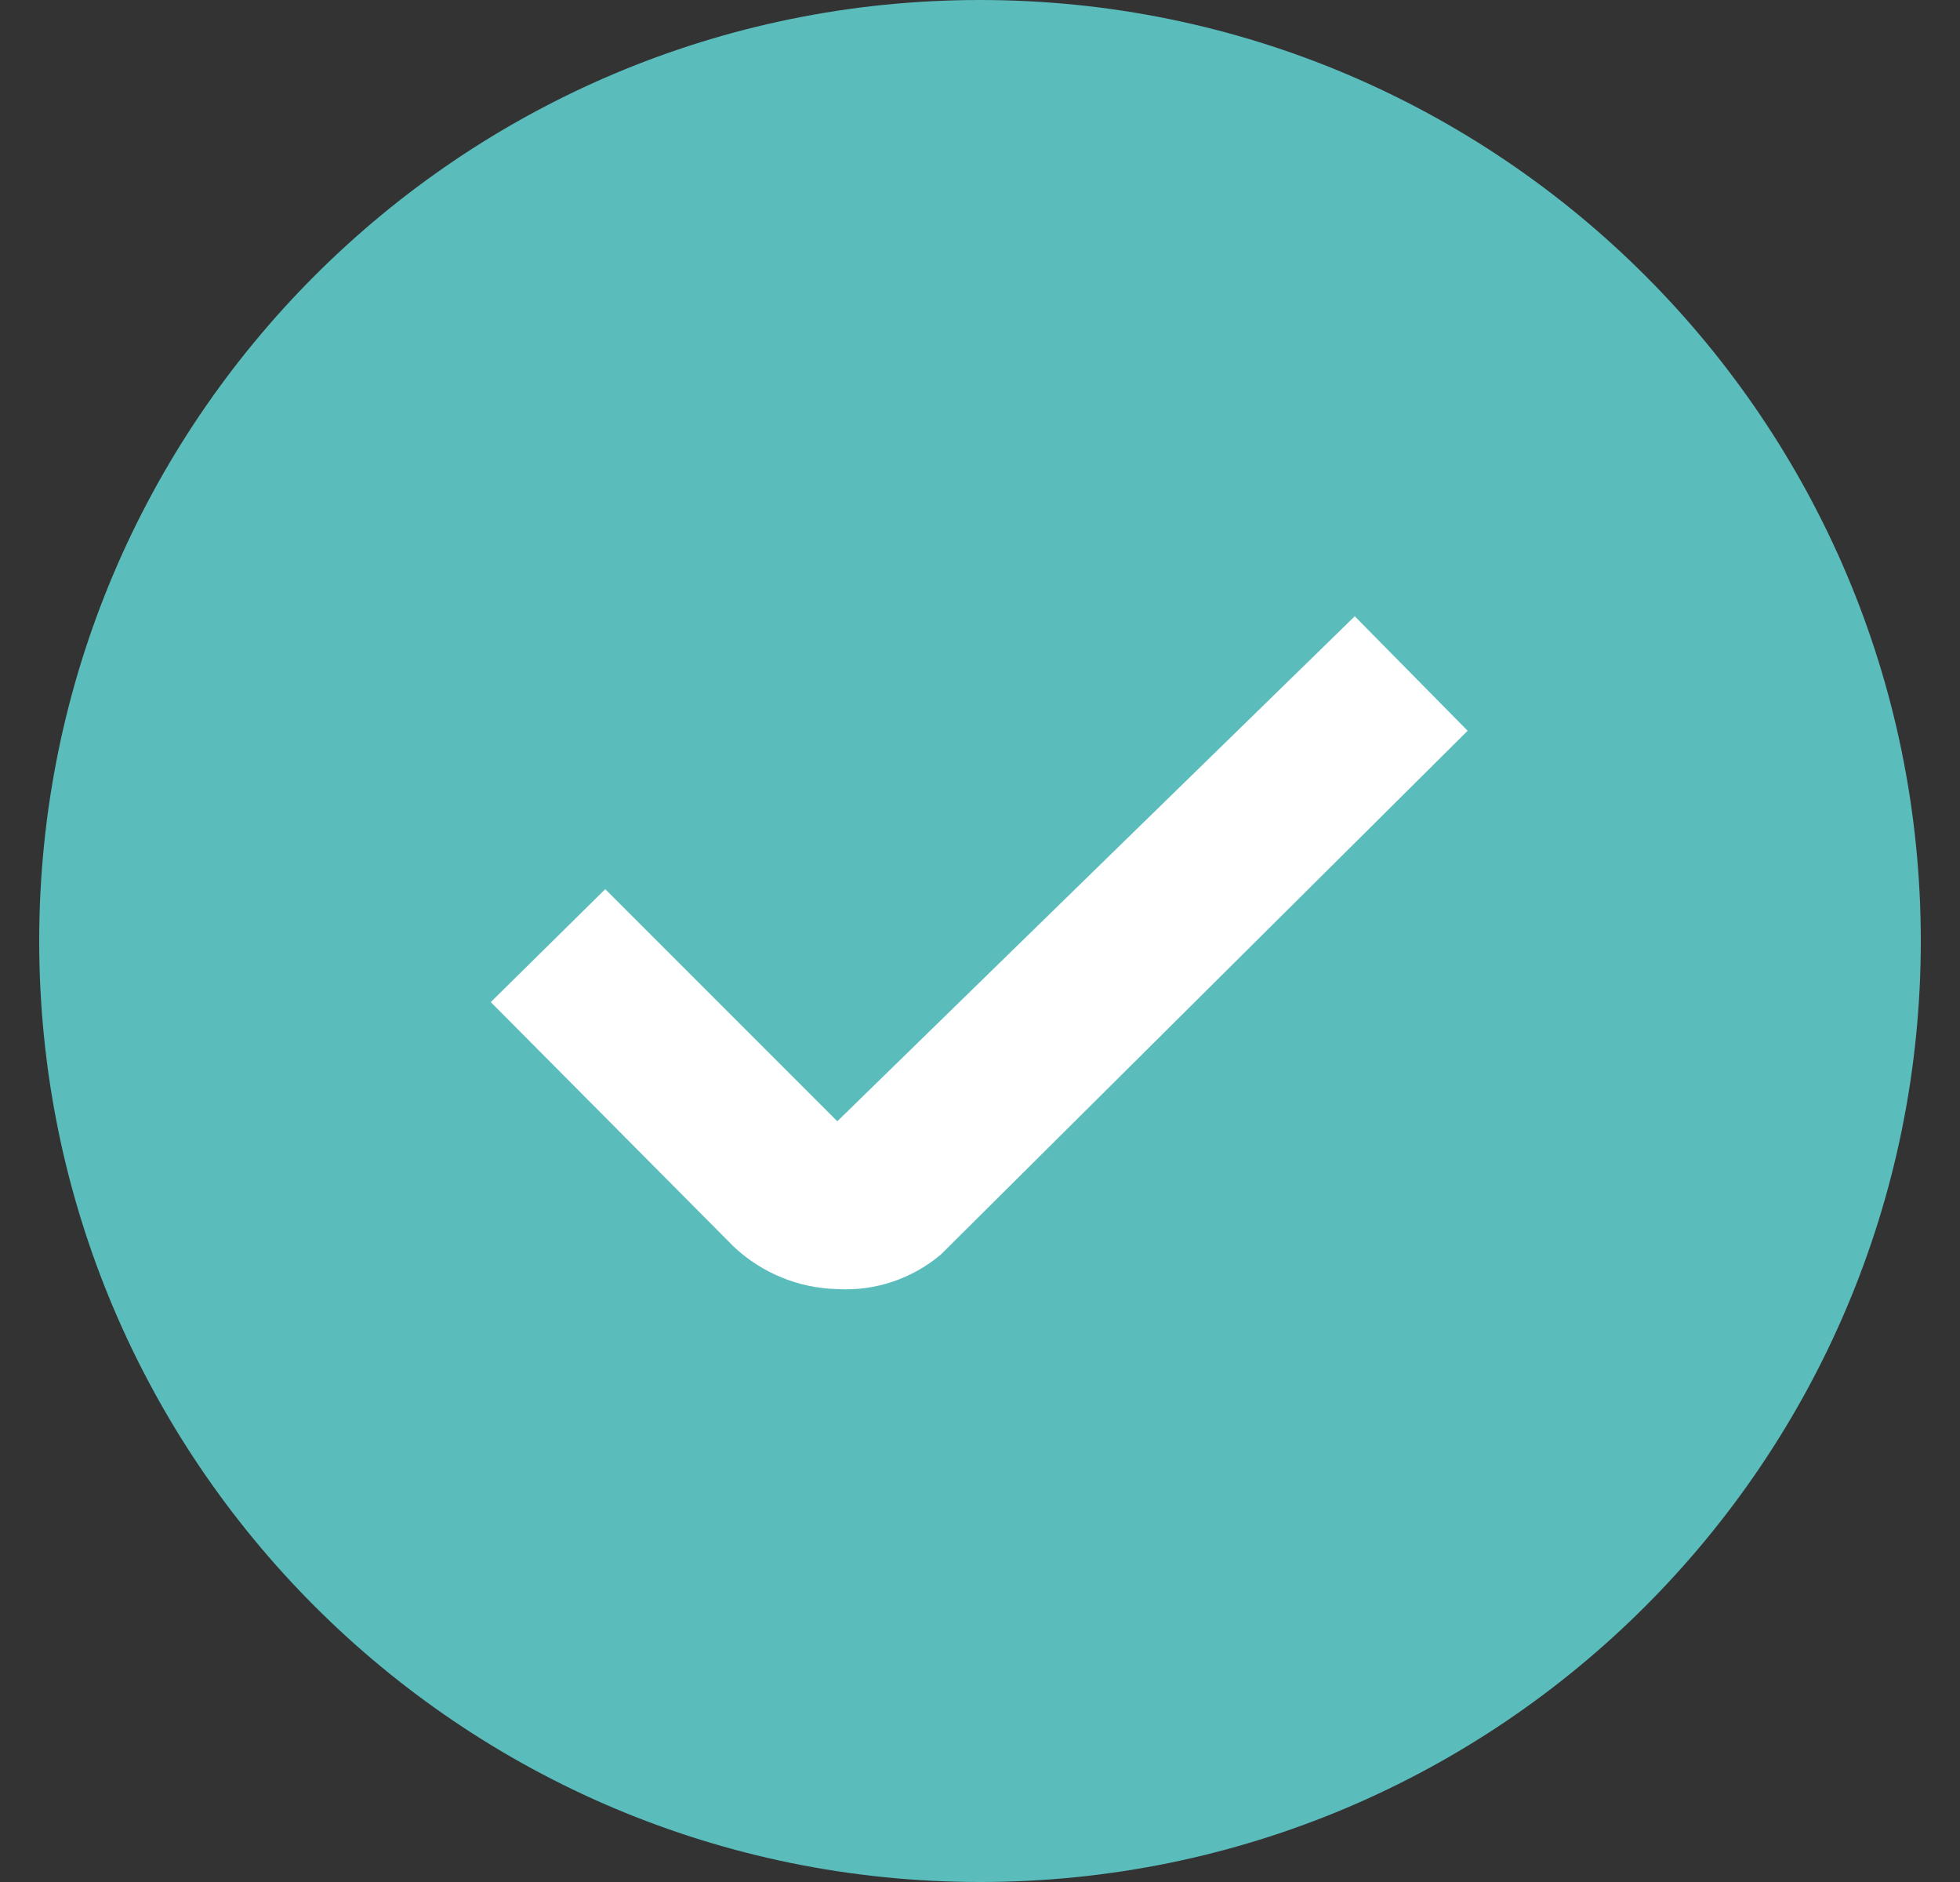
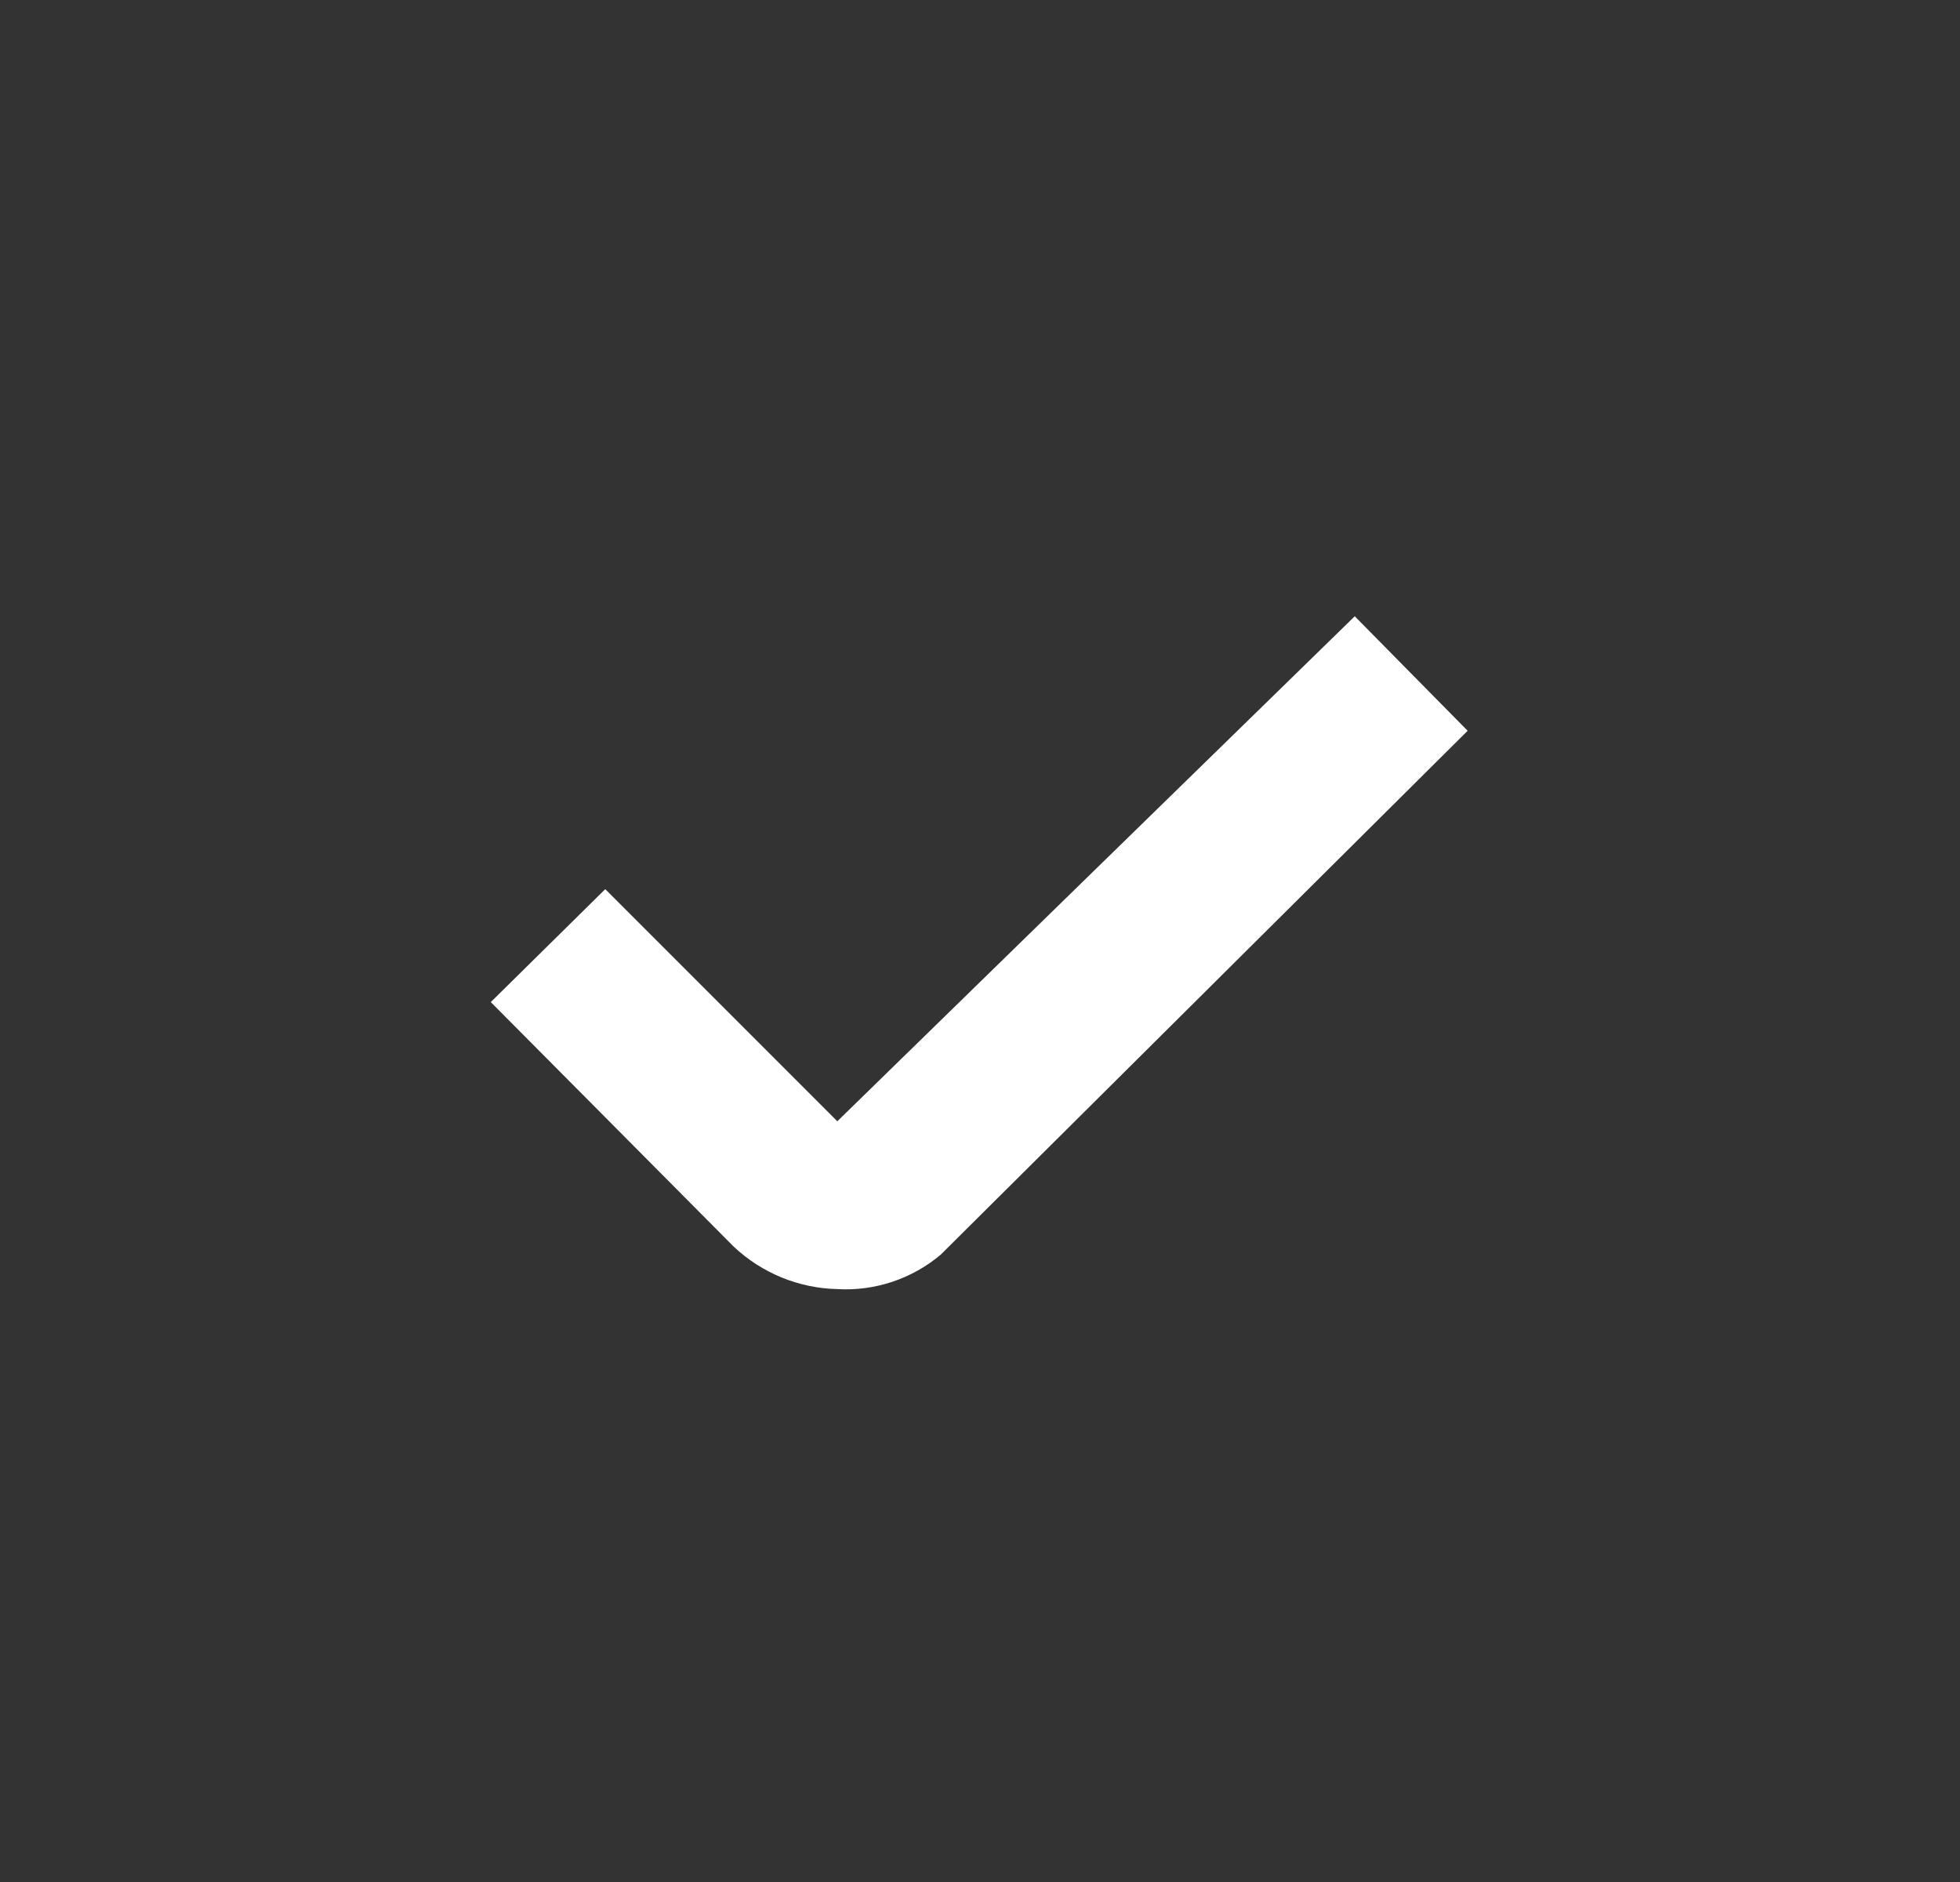
<svg xmlns="http://www.w3.org/2000/svg" width="25" height="24" viewBox="0 0 25 24" fill="none">
  <rect x="0" y="0" width="25" height="24" fill="#333333" stroke="none" />
-   <path d="M12.5 24C19.127 24 24.5 18.627 24.5 12C24.5 5.373 19.127 0 12.5 0C5.873 0 0.5 5.373 0.5 12C0.5 18.627 5.873 24 12.5 24Z" fill="#5BBCBC" />
  <path d="M10.68 16.439C10.188 16.428 9.718 16.235 9.36 15.899L6.26 12.779L7.72 11.339L10.68 14.299L17.28 7.859L18.72 9.319L12 15.999C11.632 16.309 11.16 16.467 10.68 16.439Z" fill="white" />
</svg>